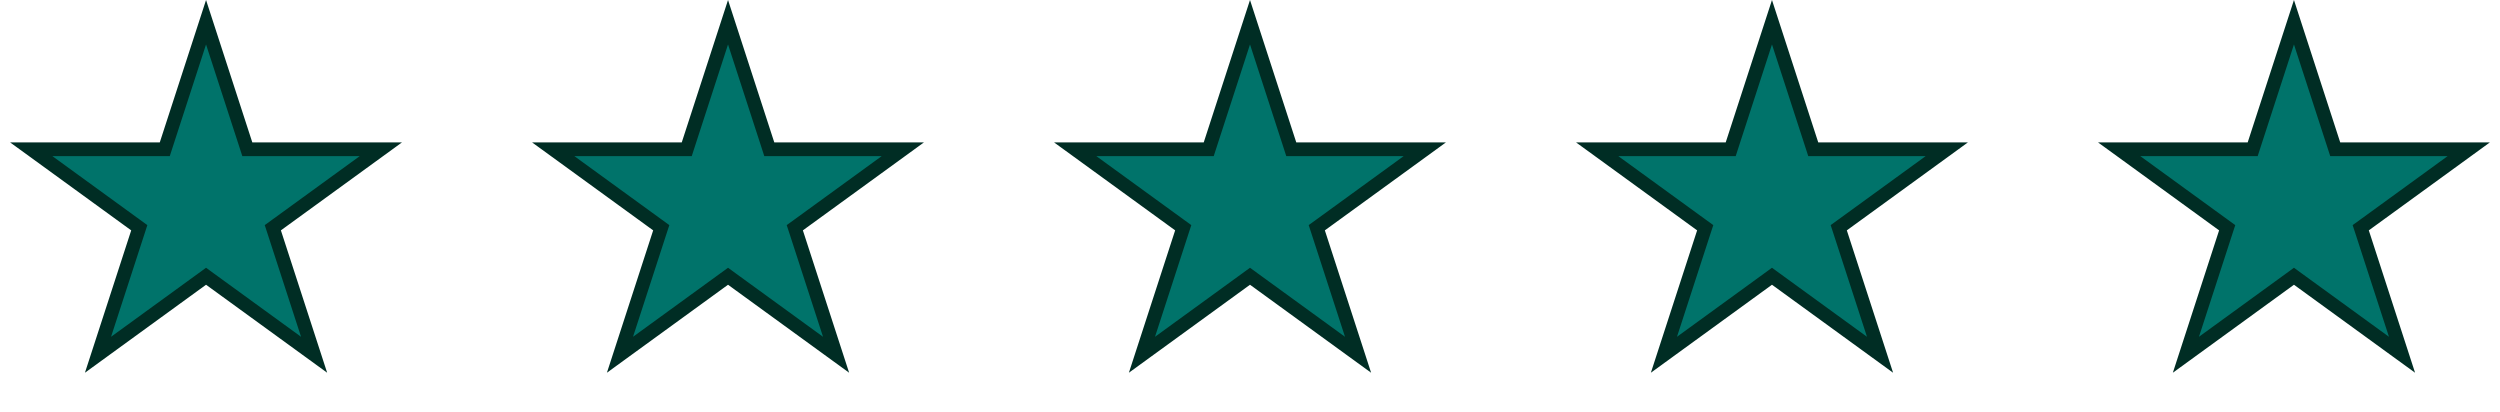
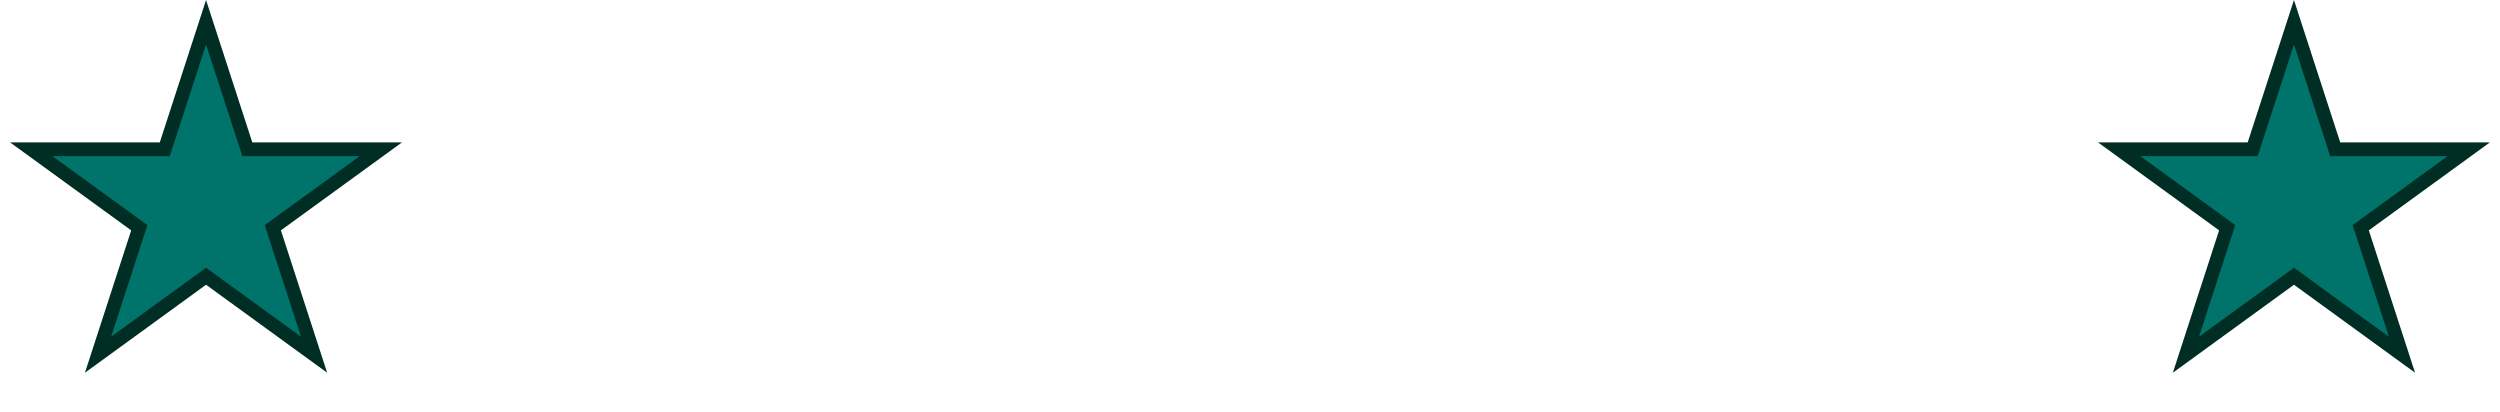
<svg xmlns="http://www.w3.org/2000/svg" width="182" height="30" viewBox="0 0 182 30" fill="none">
  <path d="M15 1.618L17.892 10.519L18.004 10.865H18.368H27.727L20.155 16.366L19.861 16.579L19.974 16.925L22.866 25.826L15.294 20.325L15 20.111L14.706 20.325L7.134 25.826L10.027 16.925L10.139 16.579L9.845 16.366L2.273 10.865H11.632H11.996L12.108 10.519L15 1.618Z" fill="#00736A" stroke="#002D24" />
-   <path d="M53 1.618L55.892 10.519L56.004 10.865H56.368H65.727L58.155 16.366L57.861 16.579L57.974 16.925L60.866 25.826L53.294 20.325L53 20.111L52.706 20.325L45.134 25.826L48.026 16.925L48.139 16.579L47.845 16.366L40.273 10.865H49.632H49.996L50.108 10.519L53 1.618Z" fill="#00736A" stroke="#002D24" />
-   <path d="M91 1.618L93.892 10.519L94.004 10.865H94.368H103.727L96.155 16.366L95.861 16.579L95.974 16.925L98.866 25.826L91.294 20.325L91 20.111L90.706 20.325L83.134 25.826L86.026 16.925L86.139 16.579L85.845 16.366L78.273 10.865H87.632H87.996L88.108 10.519L91 1.618Z" fill="#00736A" stroke="#002D24" />
-   <path d="M129 1.618L131.892 10.519L132.004 10.865H132.368H141.727L134.155 16.366L133.861 16.579L133.974 16.925L136.866 25.826L129.294 20.325L129 20.111L128.706 20.325L121.134 25.826L124.026 16.925L124.139 16.579L123.845 16.366L116.273 10.865H125.632H125.996L126.108 10.519L129 1.618Z" fill="#00736A" stroke="#002D24" />
  <path d="M167 1.618L169.892 10.519L170.004 10.865H170.368H179.727L172.155 16.366L171.861 16.579L171.974 16.925L174.866 25.826L167.294 20.325L167 20.111L166.706 20.325L159.134 25.826L162.026 16.925L162.139 16.579L161.845 16.366L154.273 10.865H163.632H163.996L164.108 10.519L167 1.618Z" fill="#00736A" stroke="#002D24" />
</svg>